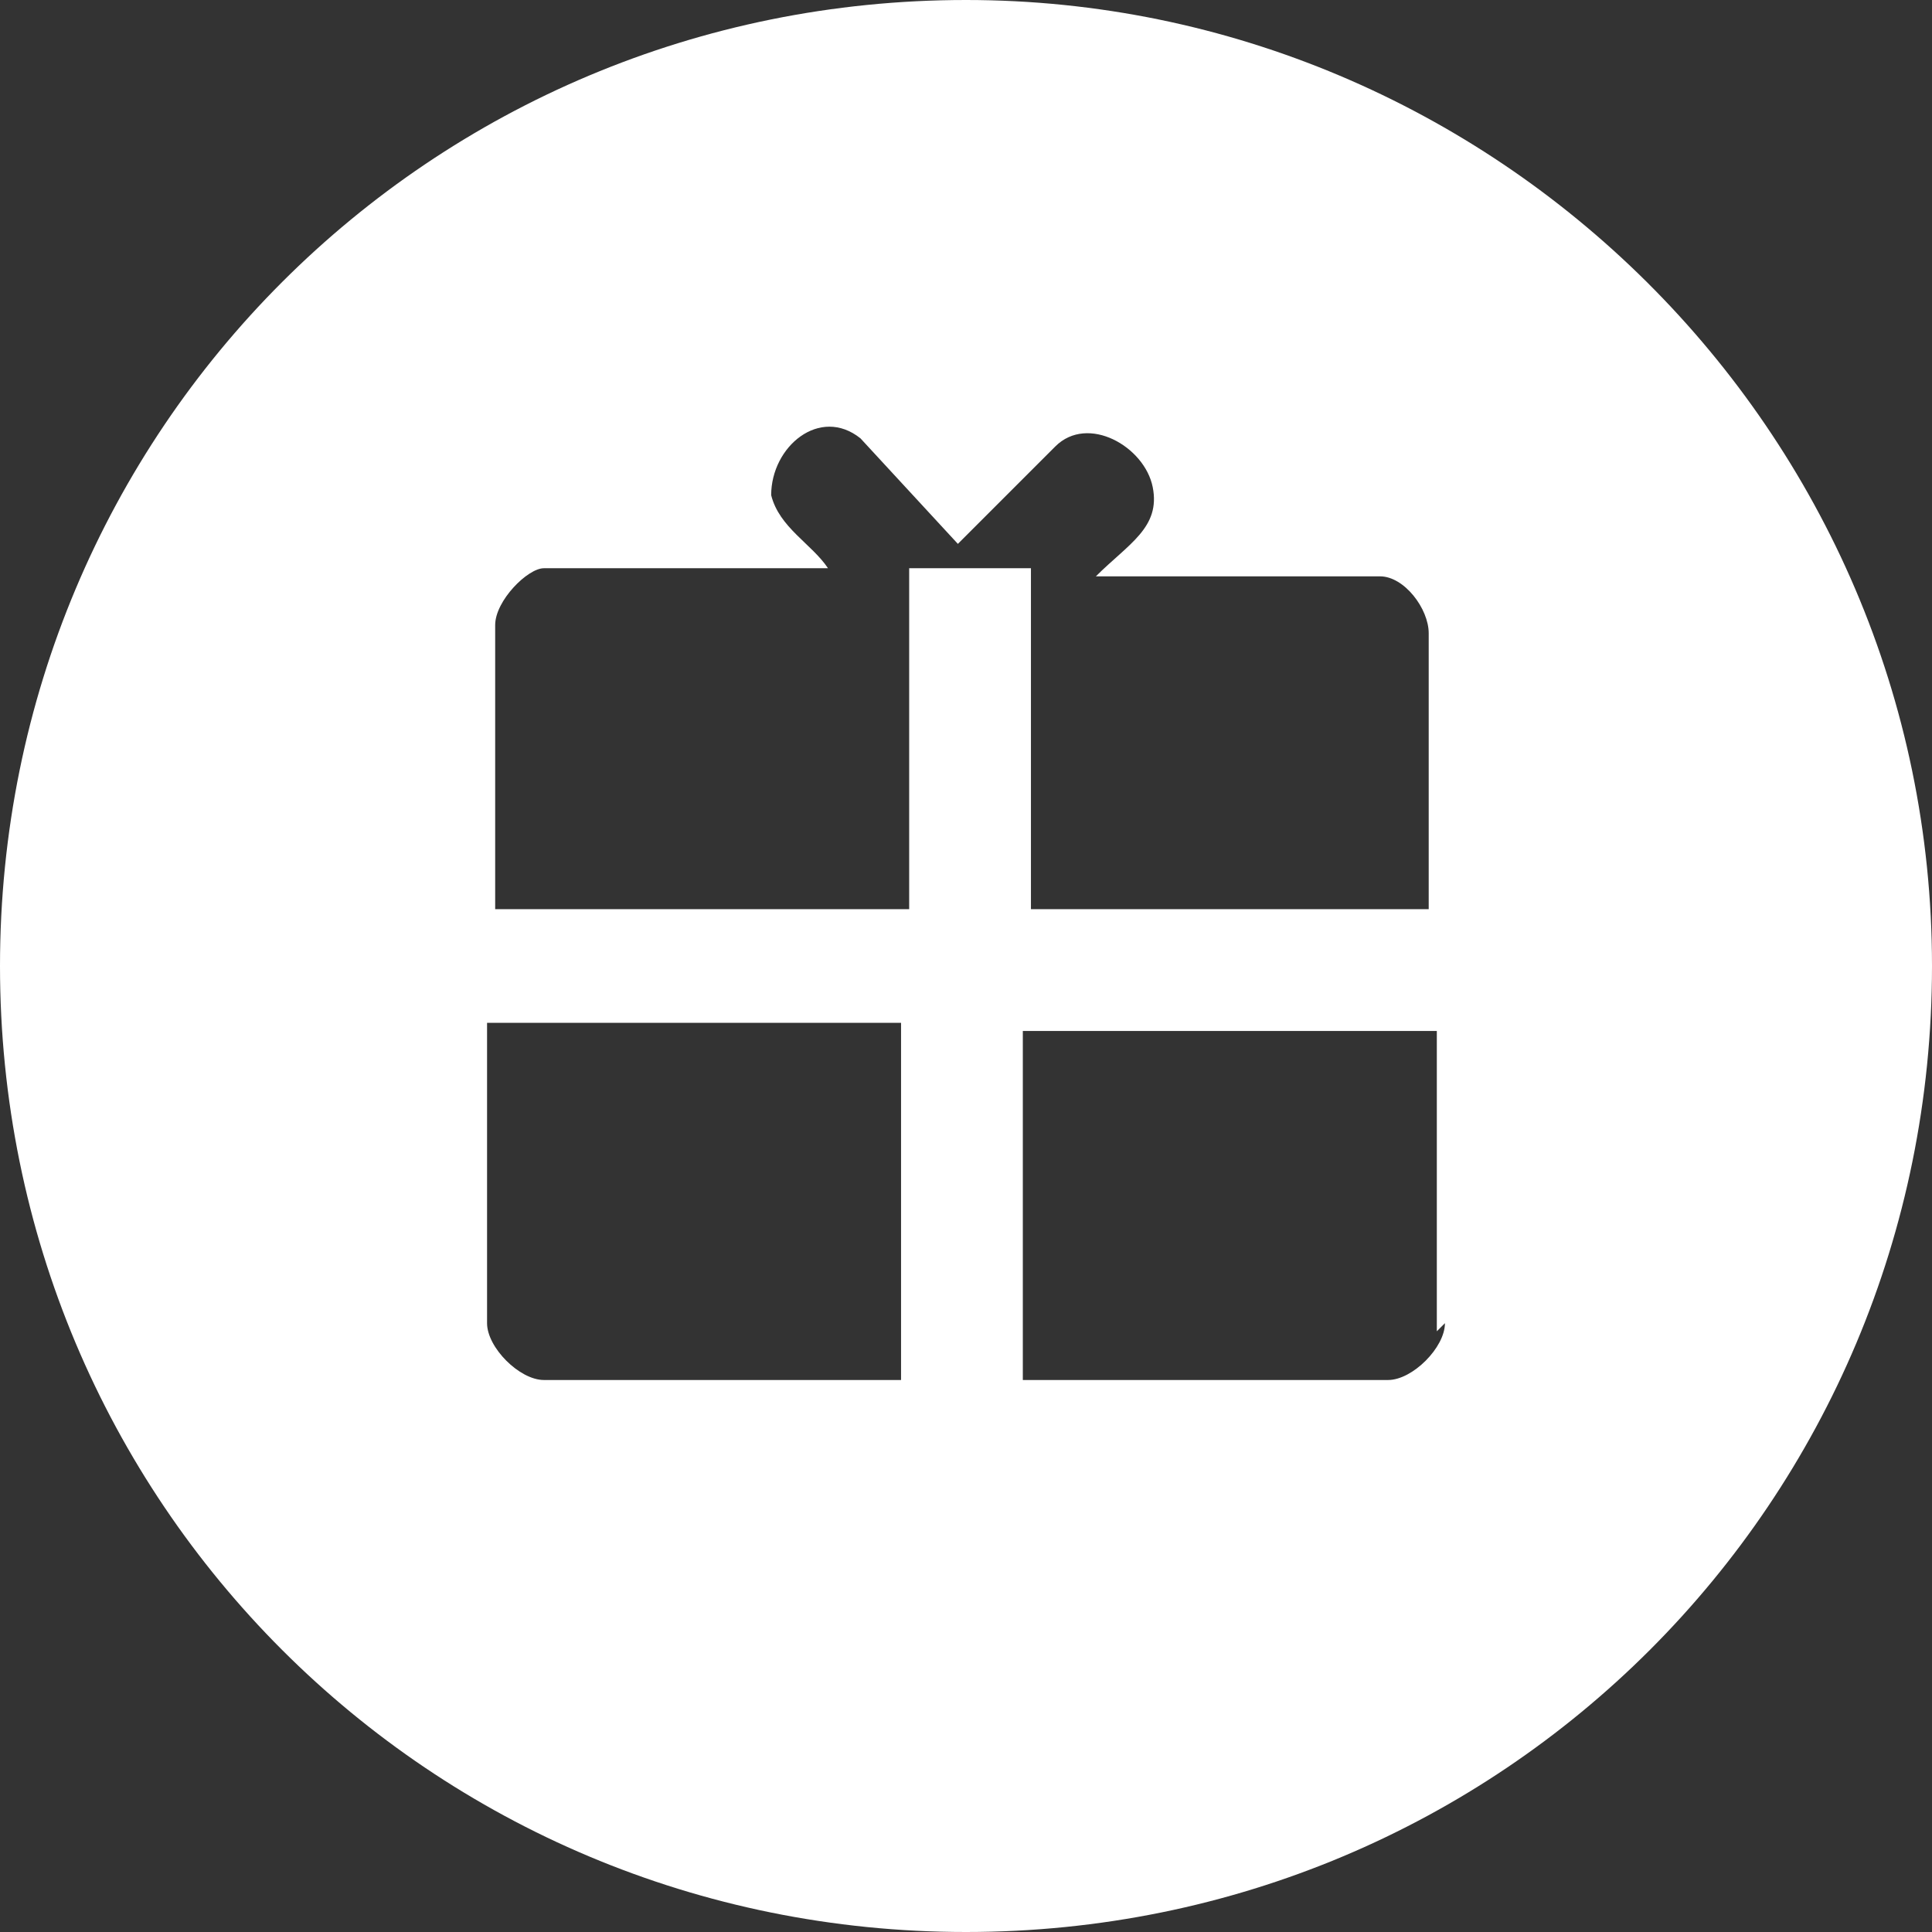
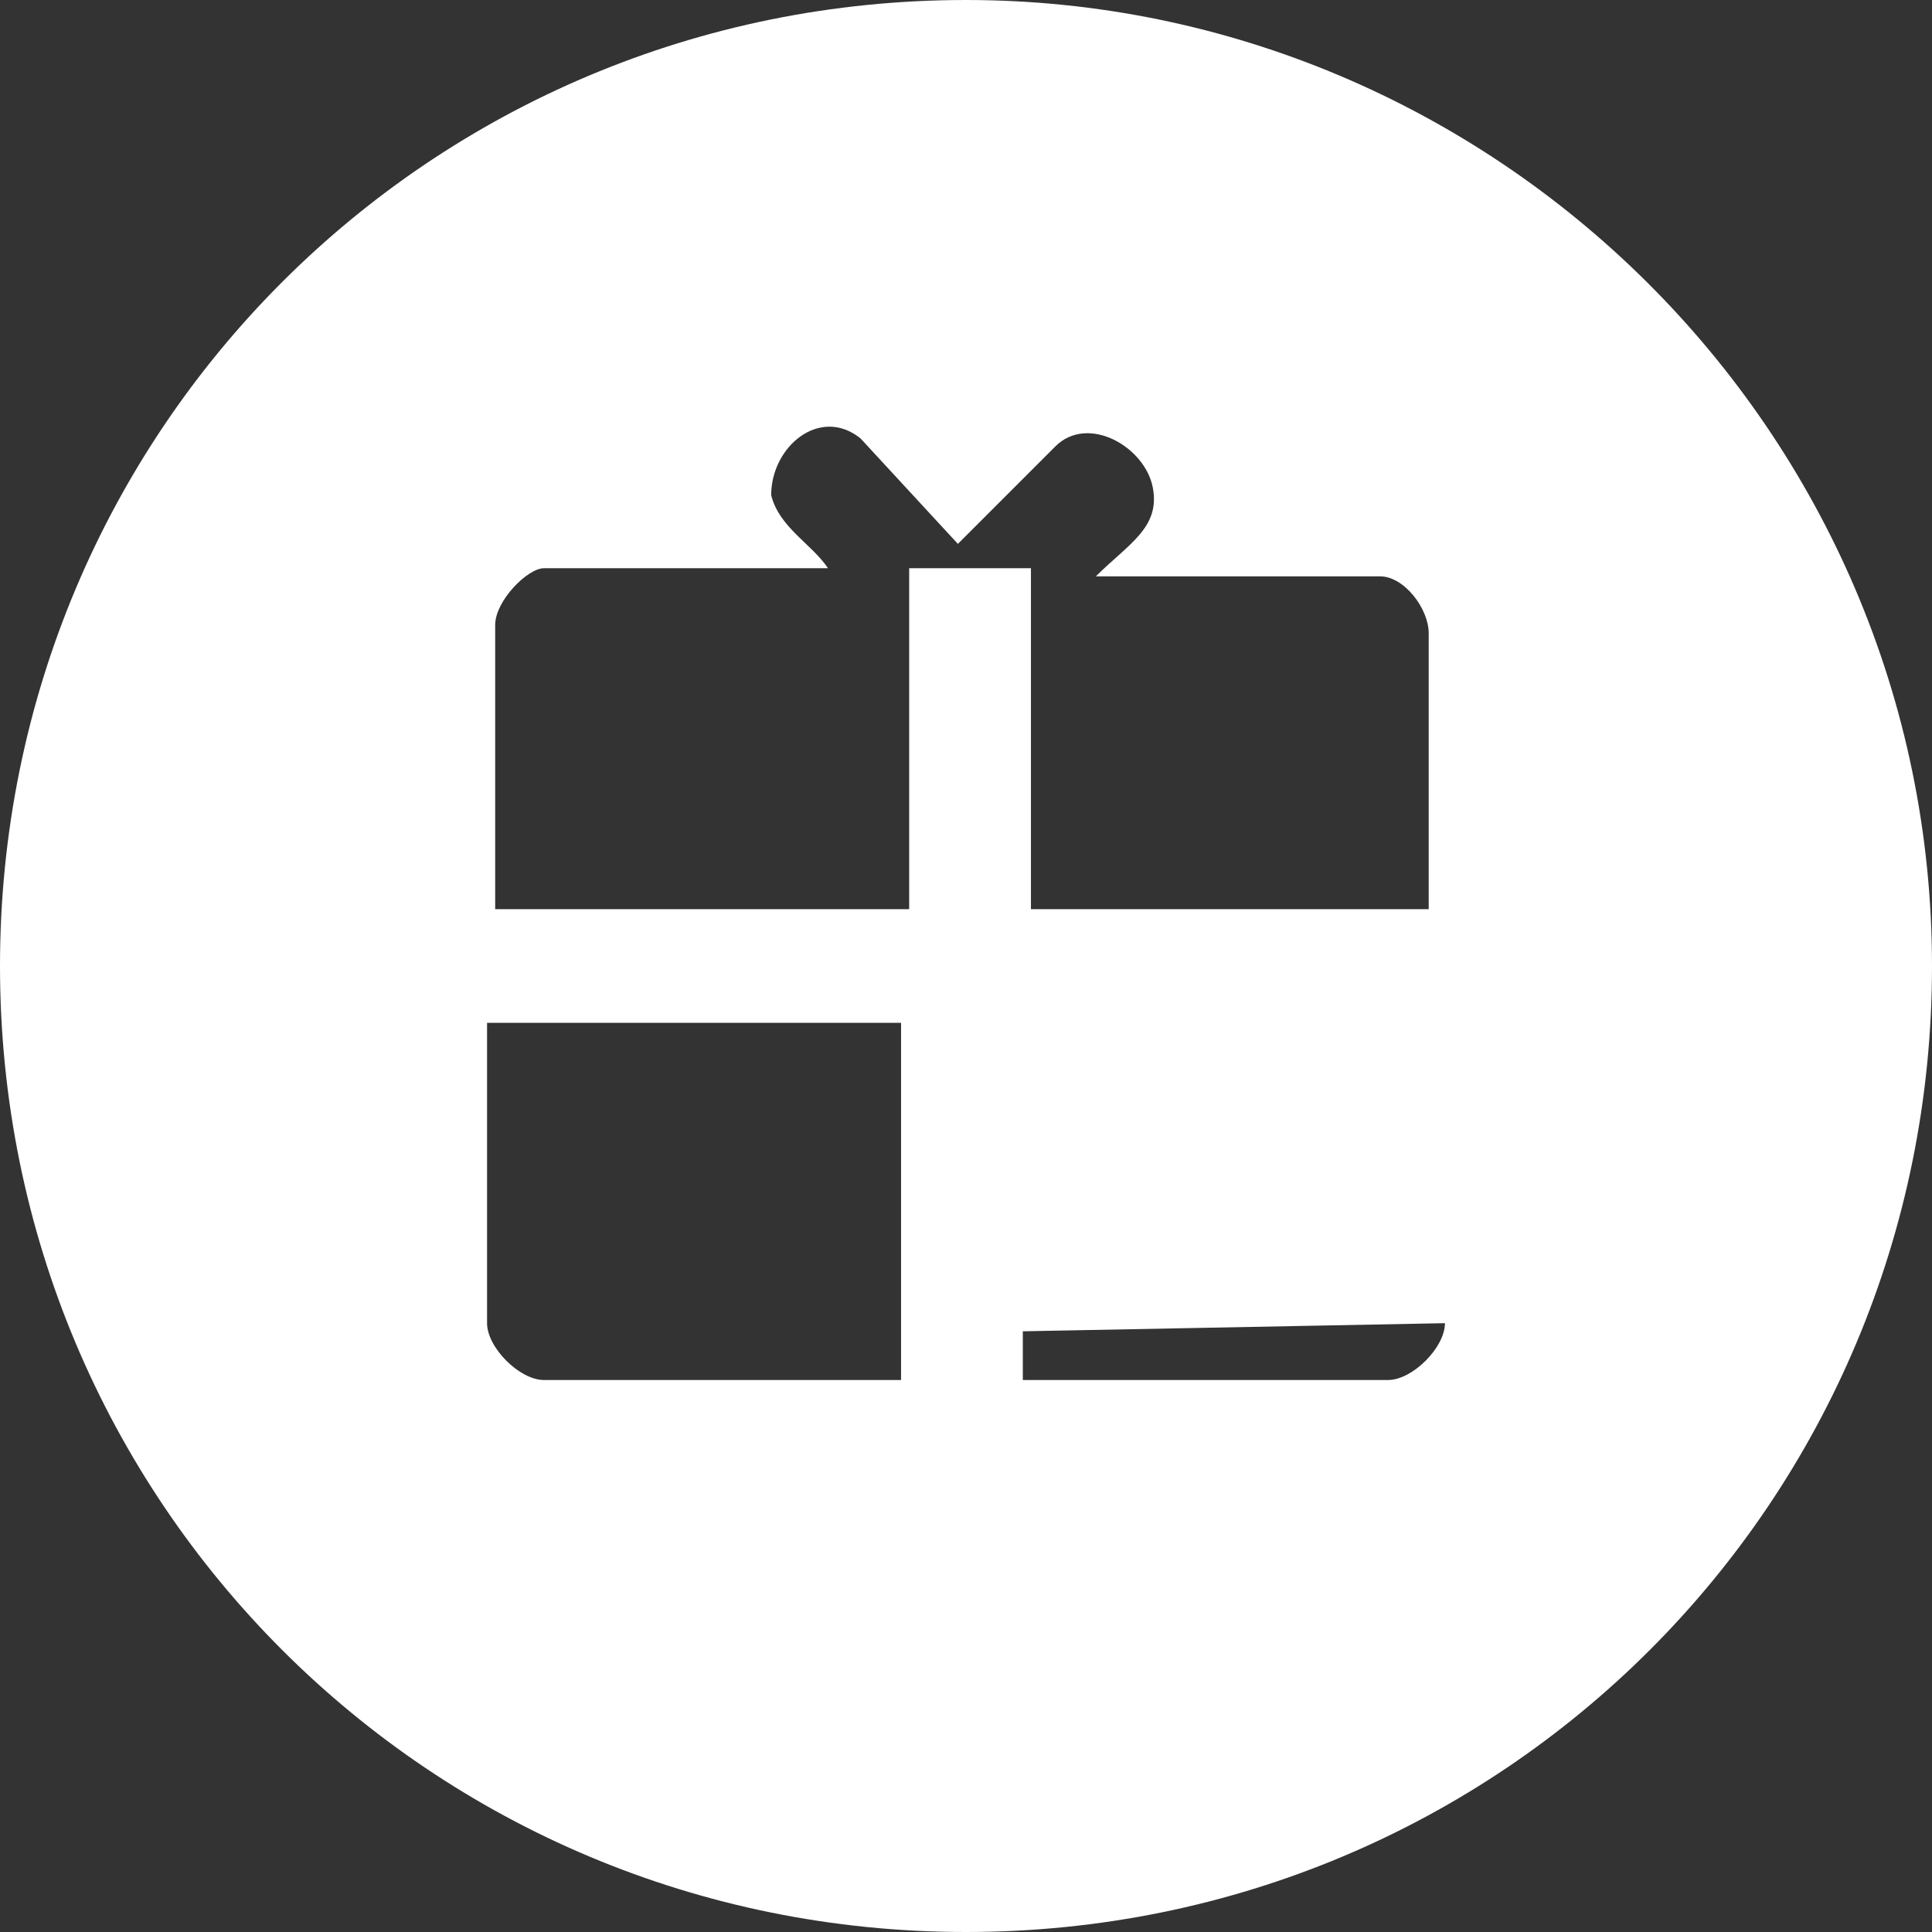
<svg xmlns="http://www.w3.org/2000/svg" id="Capa_2" viewBox="0 0 23.8 23.8">
  <rect x="0" y="0" width="23.8" height="23.8" fill="#333333" stroke="none" />
  <defs>
    <style>      .st0 {        fill: #fff;      }    </style>
  </defs>
-   <path class="st0" d="M11.9,0C5.3,0,0,5.3,0,11.9s5.3,11.9,11.9,11.9,11.9-5.3,11.9-11.9S18.4,0,11.9,0ZM11.2,17h-4.5c-.3,0-.7-.4-.7-.7v-3.7h5.1v4.4ZM17.8,16.3c0,.3-.4.7-.7.7h-4.5v-4.3h5.1s0,3.7,0,3.7ZM17.8,11.2h-5.1v-4.2h-1.5v4.2h-5.1v-3.5c0-.3.4-.7.6-.7h3.5c-.2-.3-.6-.5-.7-.9,0-.6.6-1.1,1.1-.7l1.2,1.3,1.2-1.2c.4-.4,1.1,0,1.2.5s-.3.7-.7,1.1h0s3.5,0,3.5,0c.3,0,.6.4.6.7v3.5Z" />
+   <path class="st0" d="M11.9,0C5.3,0,0,5.3,0,11.9s5.3,11.9,11.9,11.9,11.9-5.3,11.9-11.9S18.4,0,11.9,0ZM11.2,17h-4.5c-.3,0-.7-.4-.7-.7v-3.7h5.1v4.4ZM17.8,16.3c0,.3-.4.7-.7.7h-4.5v-4.3s0,3.7,0,3.7ZM17.8,11.2h-5.1v-4.2h-1.5v4.2h-5.1v-3.5c0-.3.4-.7.6-.7h3.5c-.2-.3-.6-.5-.7-.9,0-.6.6-1.1,1.1-.7l1.2,1.3,1.2-1.2c.4-.4,1.1,0,1.2.5s-.3.7-.7,1.1h0s3.5,0,3.5,0c.3,0,.6.4.6.7v3.5Z" />
</svg>